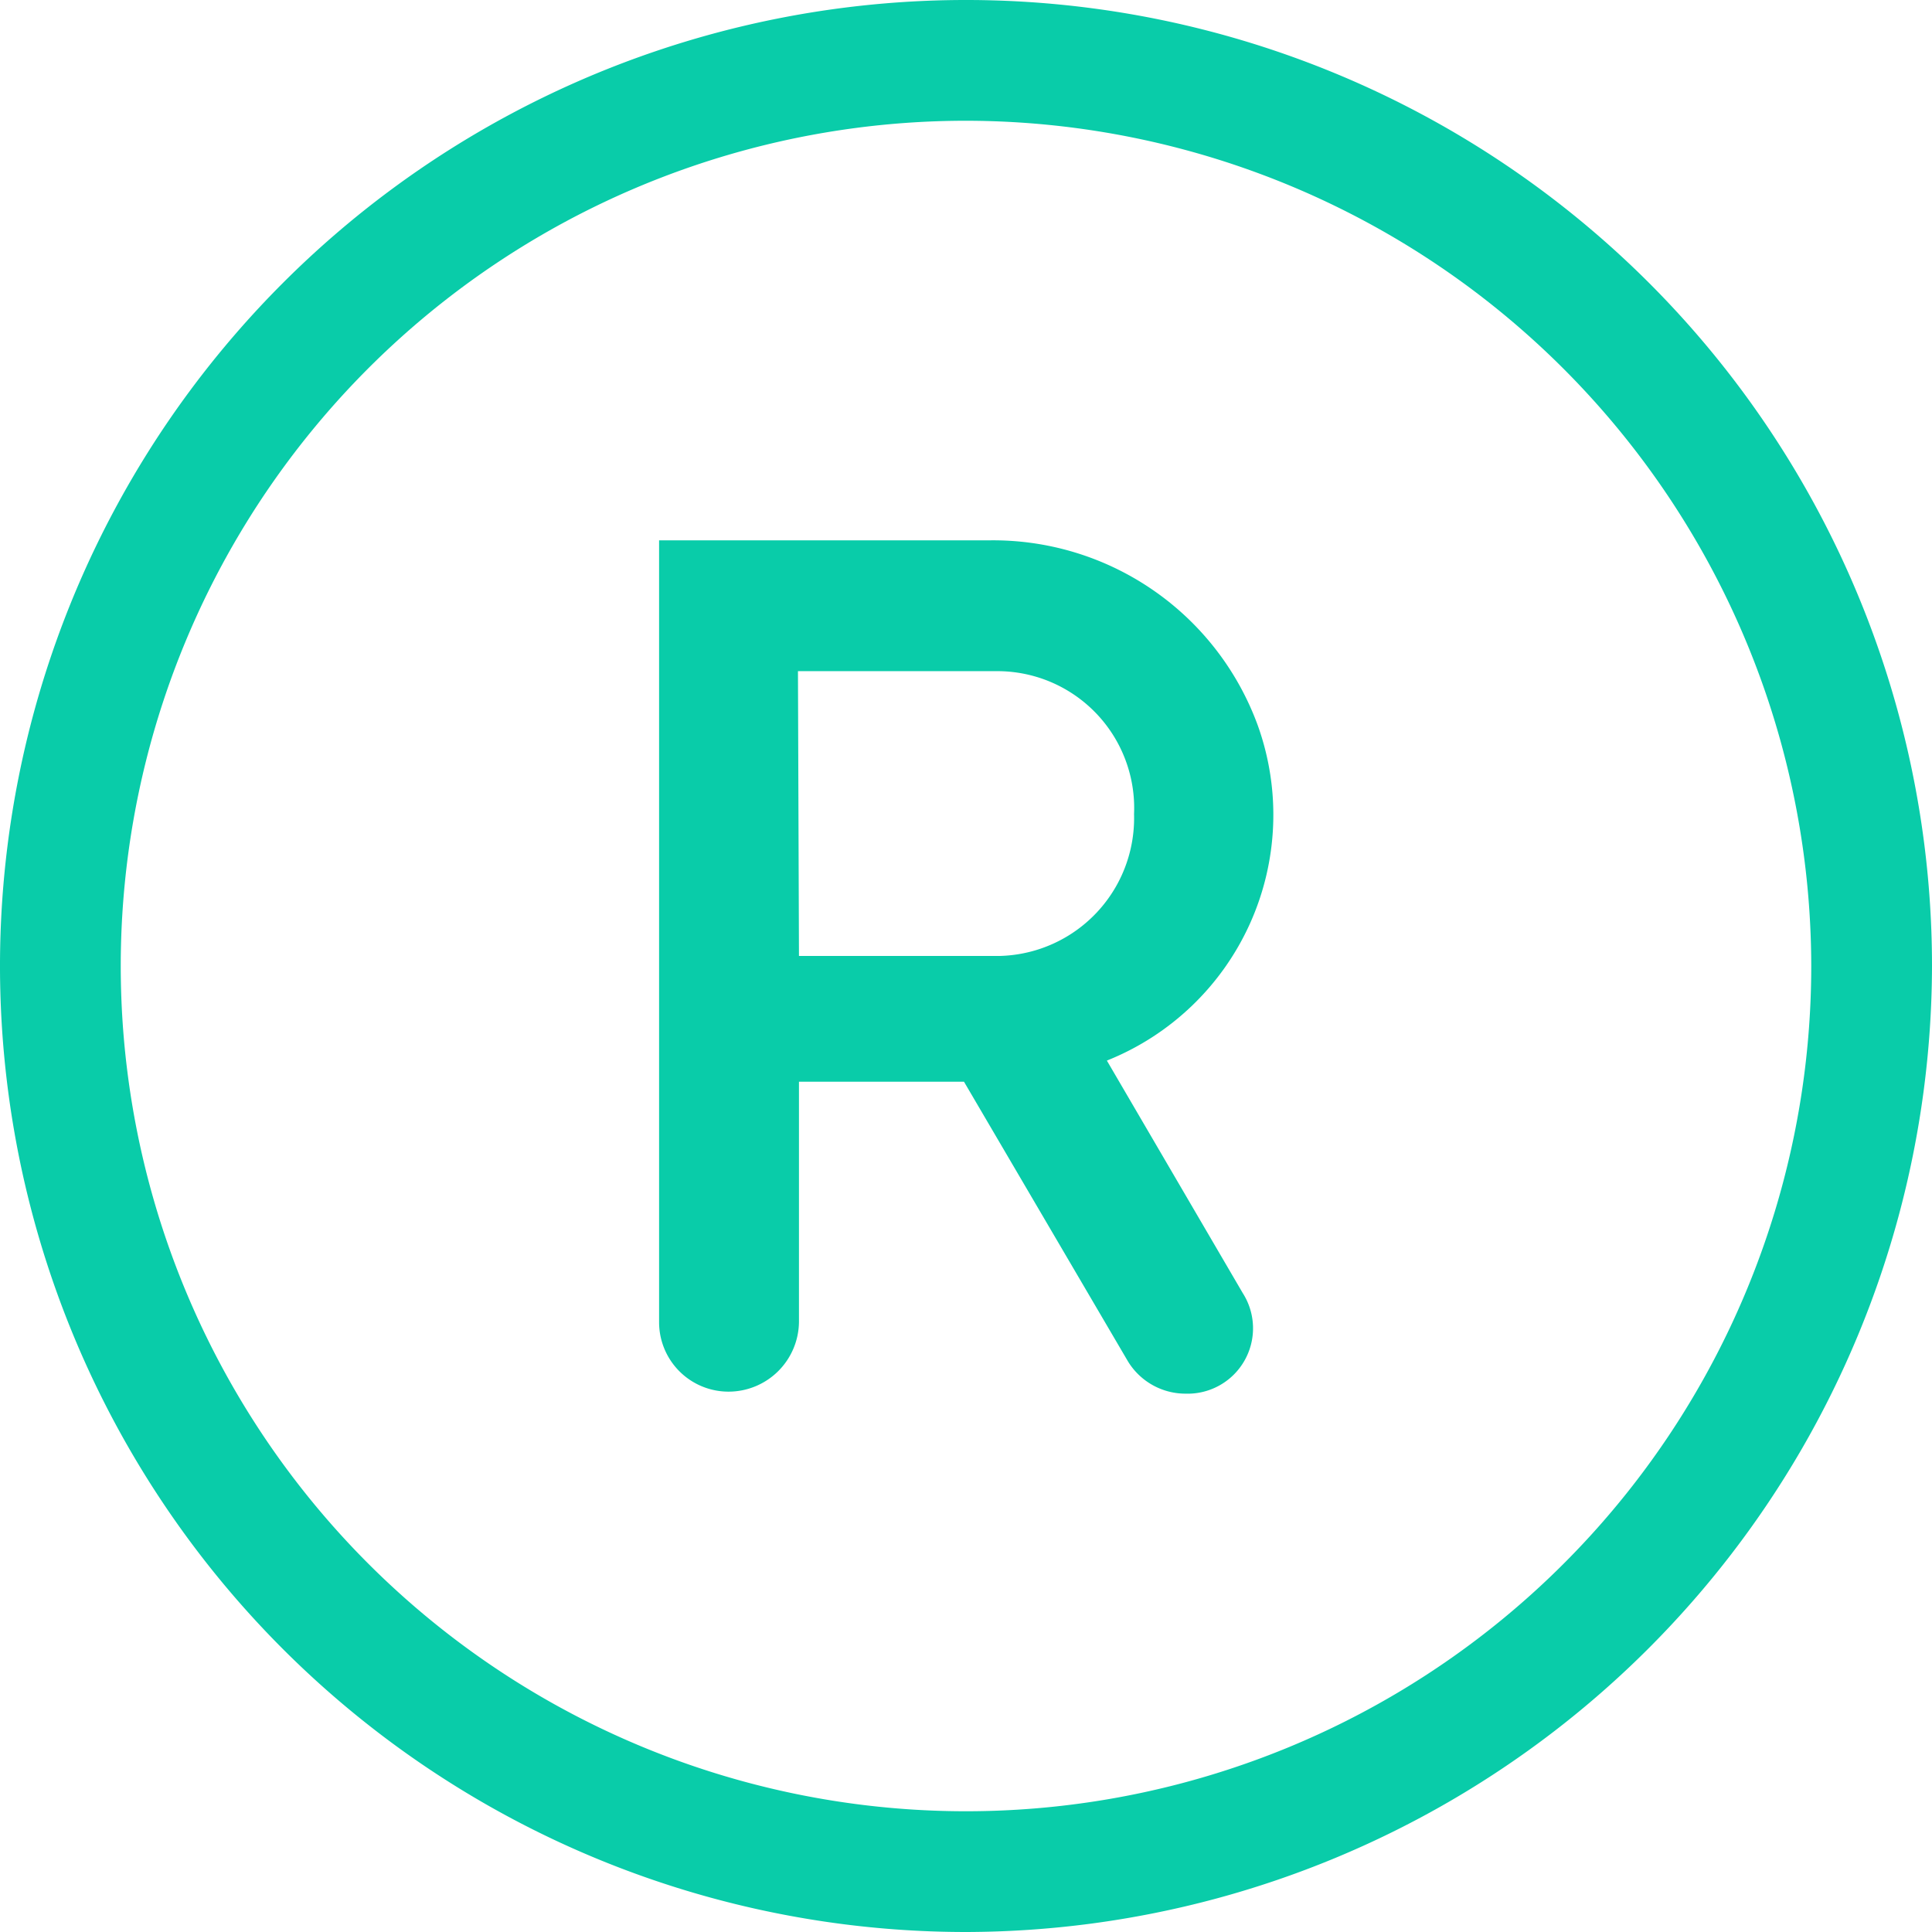
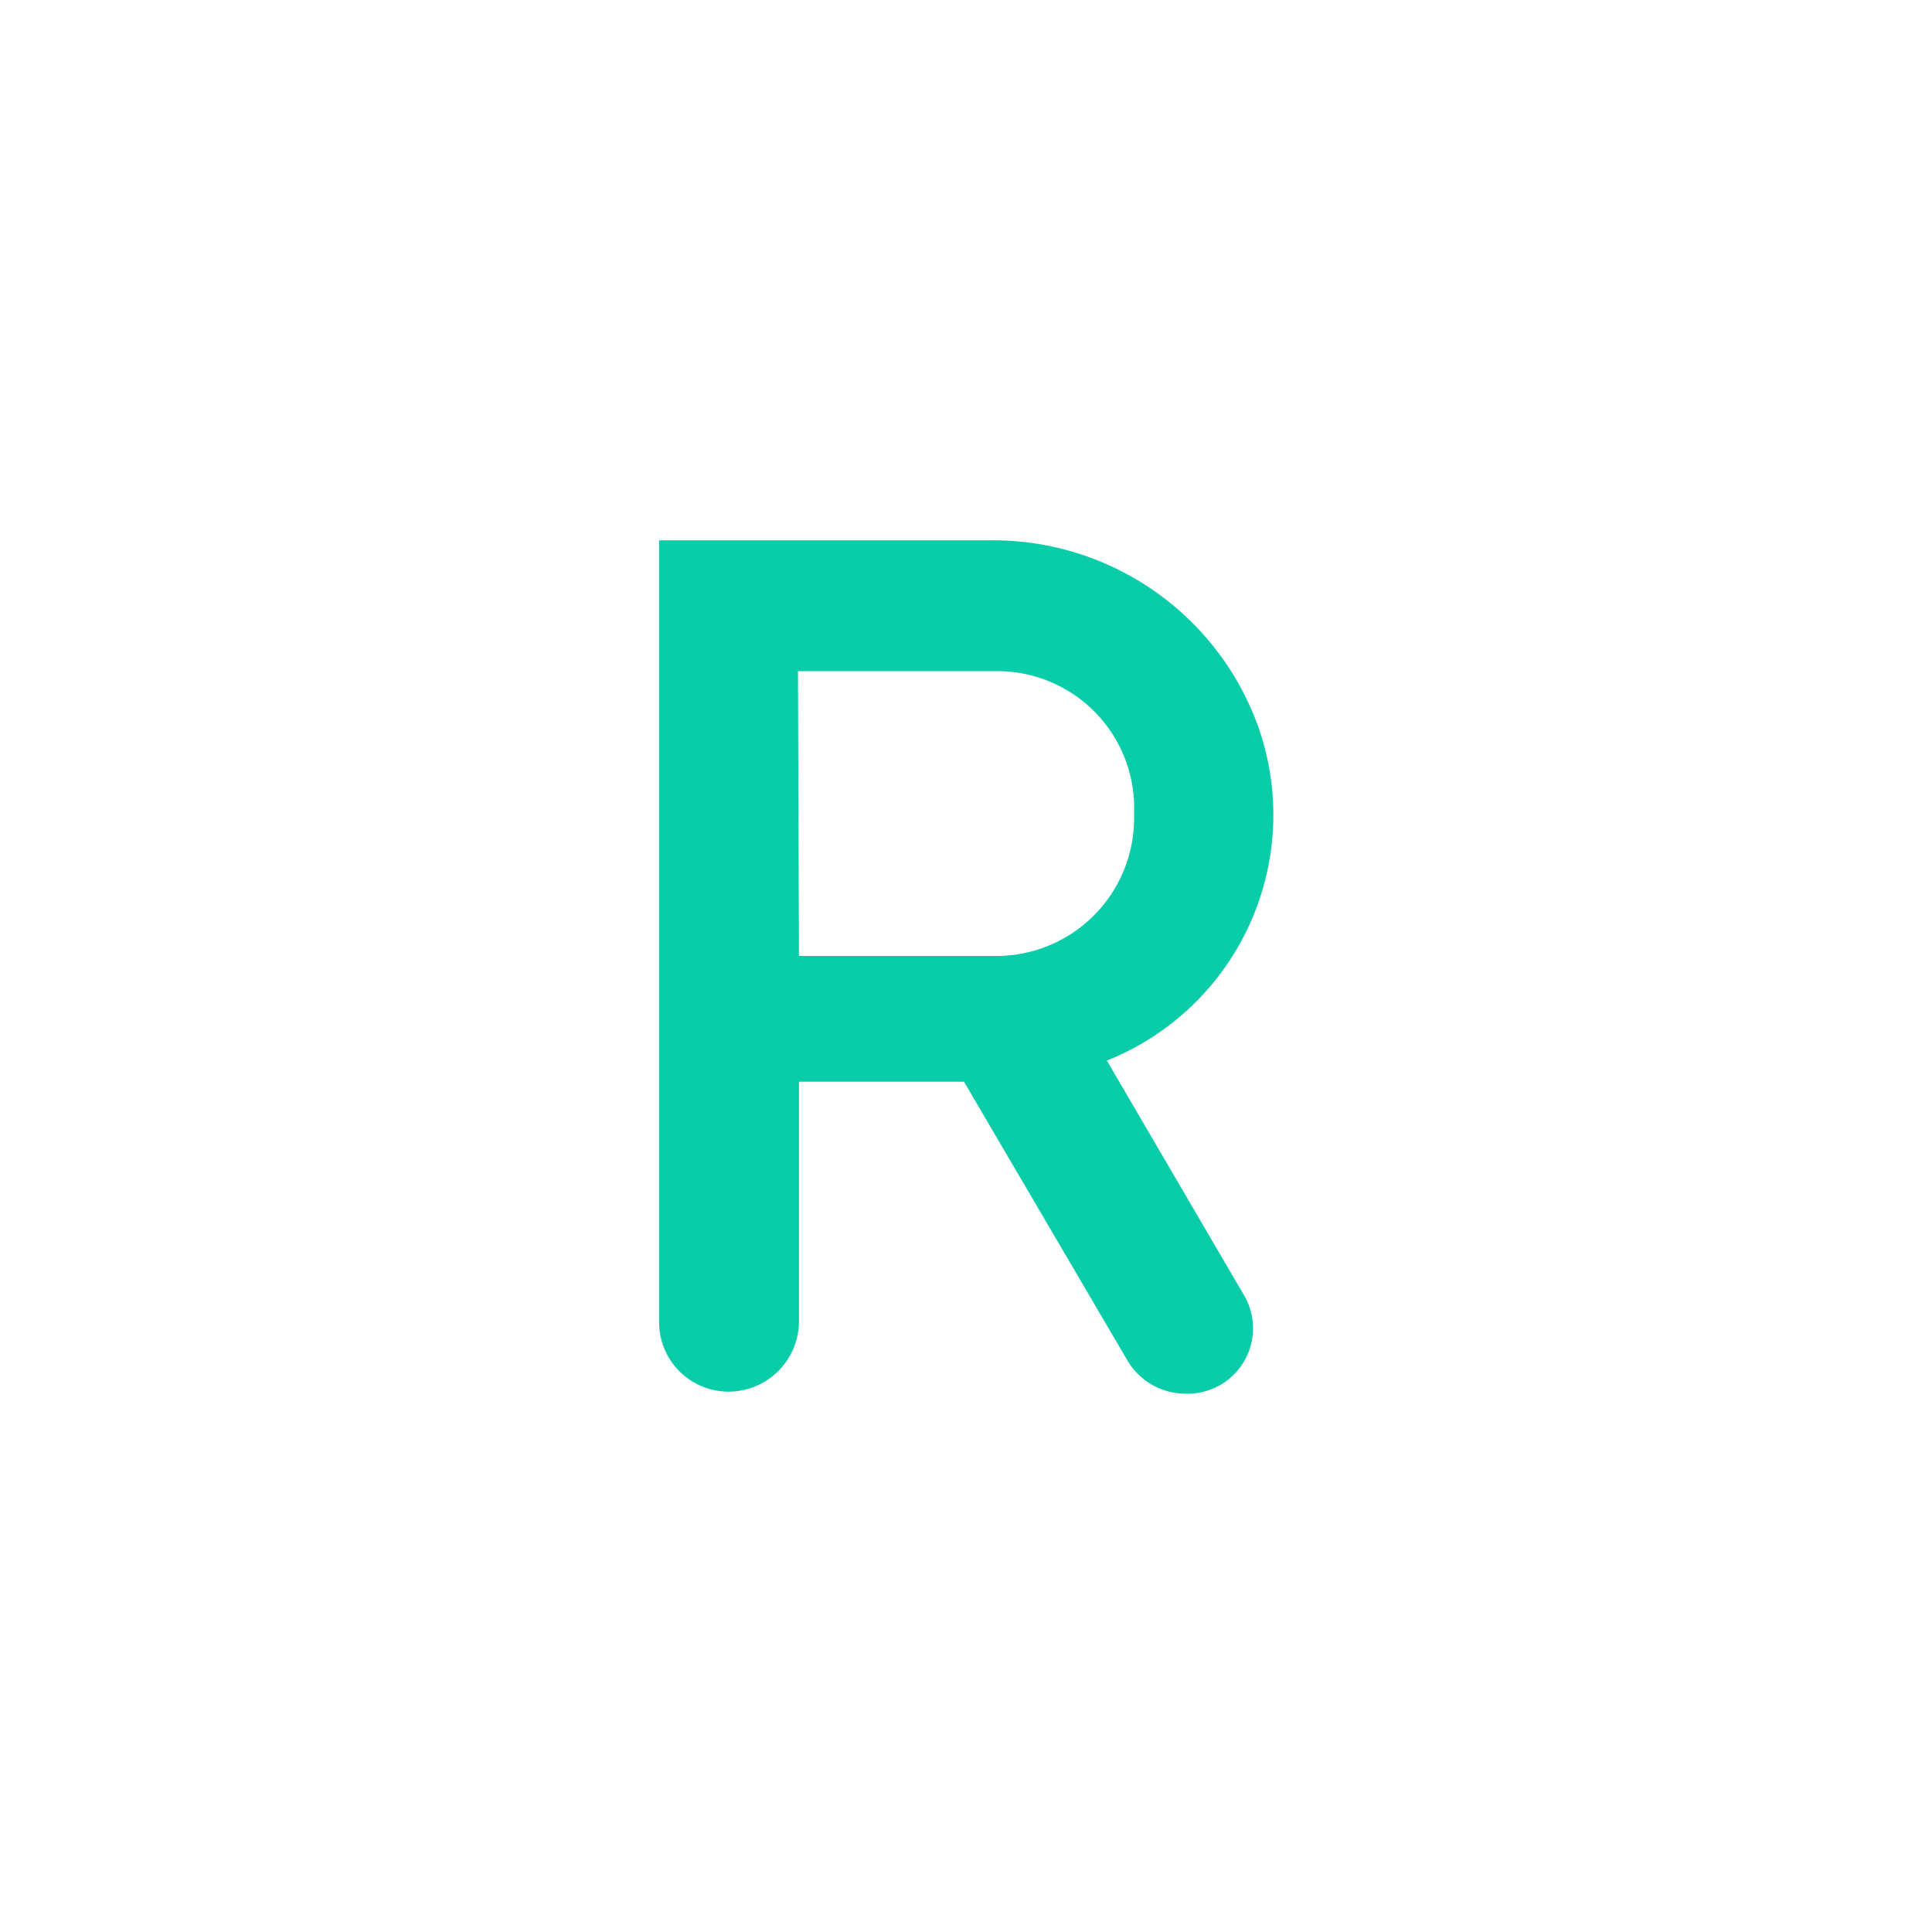
<svg xmlns="http://www.w3.org/2000/svg" viewBox="0 0 19.2 19.2">
  <defs>
    <style>.cls-1,.cls-2{fill:#09cca9;}.cls-1{fill-rule:evenodd;}</style>
  </defs>
  <g id="Layer_2" data-name="Layer 2">
    <g id="Layer_1-2" data-name="Layer 1">
-       <path class="cls-1" d="M9.6,19.2a9.6,9.6,0,1,1,9.6-9.6A9.62,9.62,0,0,1,9.6,19.2Zm0-18A8.4,8.4,0,1,0,18,9.6,8.41,8.41,0,0,0,9.6,1.2Z" />
      <path class="cls-2" d="M9.58,10.75H7.94v2.39a.7.7,0,0,1-.7.69h0a.69.69,0,0,1-.69-.69V5.37H9.82A2.8,2.8,0,0,1,12.5,7.21,2.63,2.63,0,0,1,11,10.54l1.35,2.31a.65.65,0,0,1-.57,1h0a.67.67,0,0,1-.57-.32ZM7.94,9.5h2a1.37,1.37,0,0,0,1.33-1.41A1.36,1.36,0,0,0,9.93,6.67h-2Z" />
    </g>
  </g>
</svg>